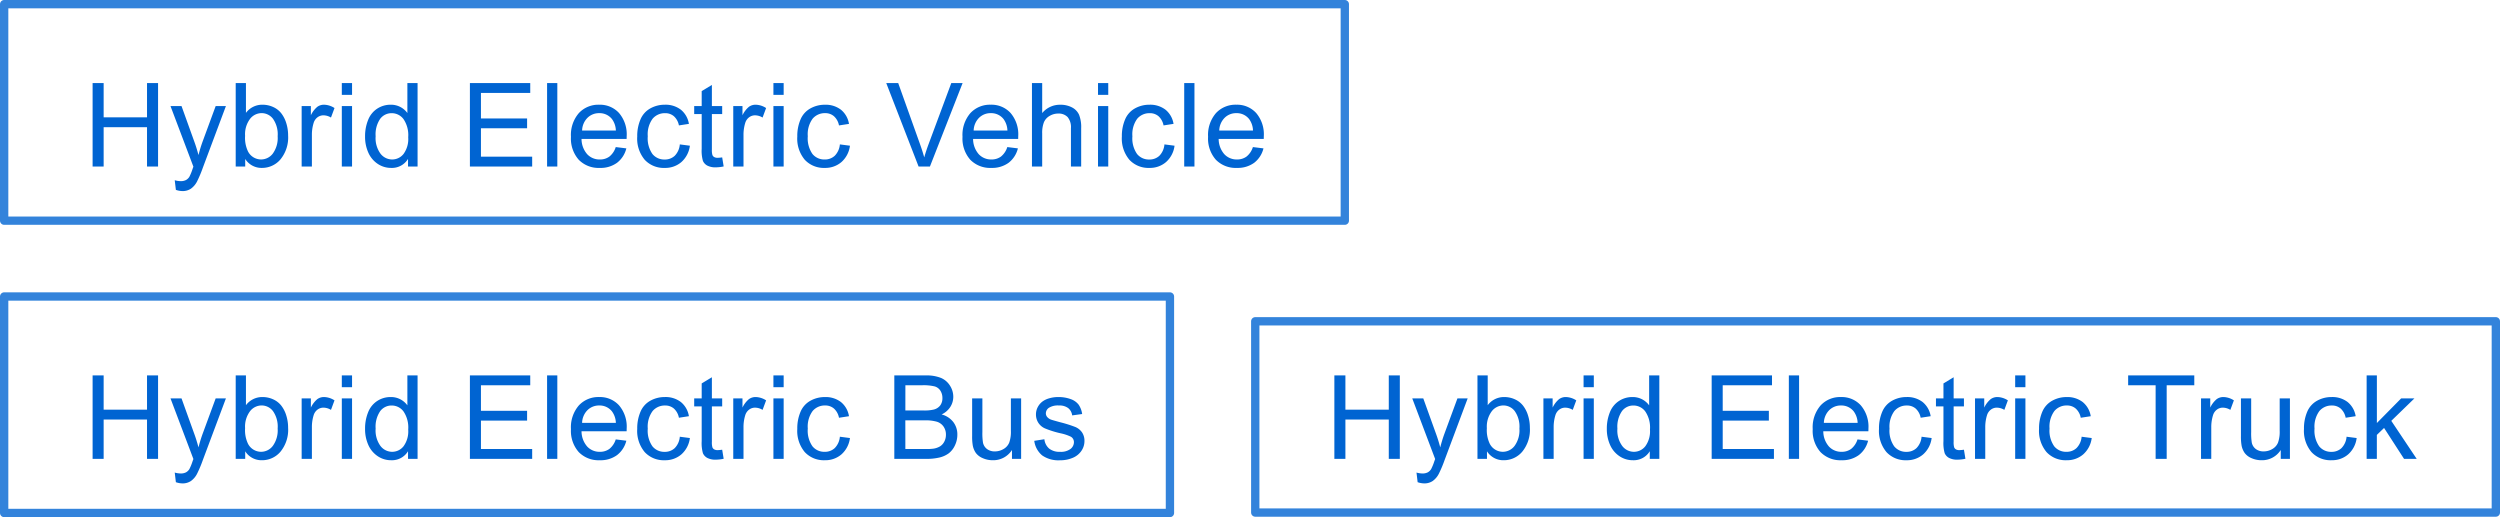
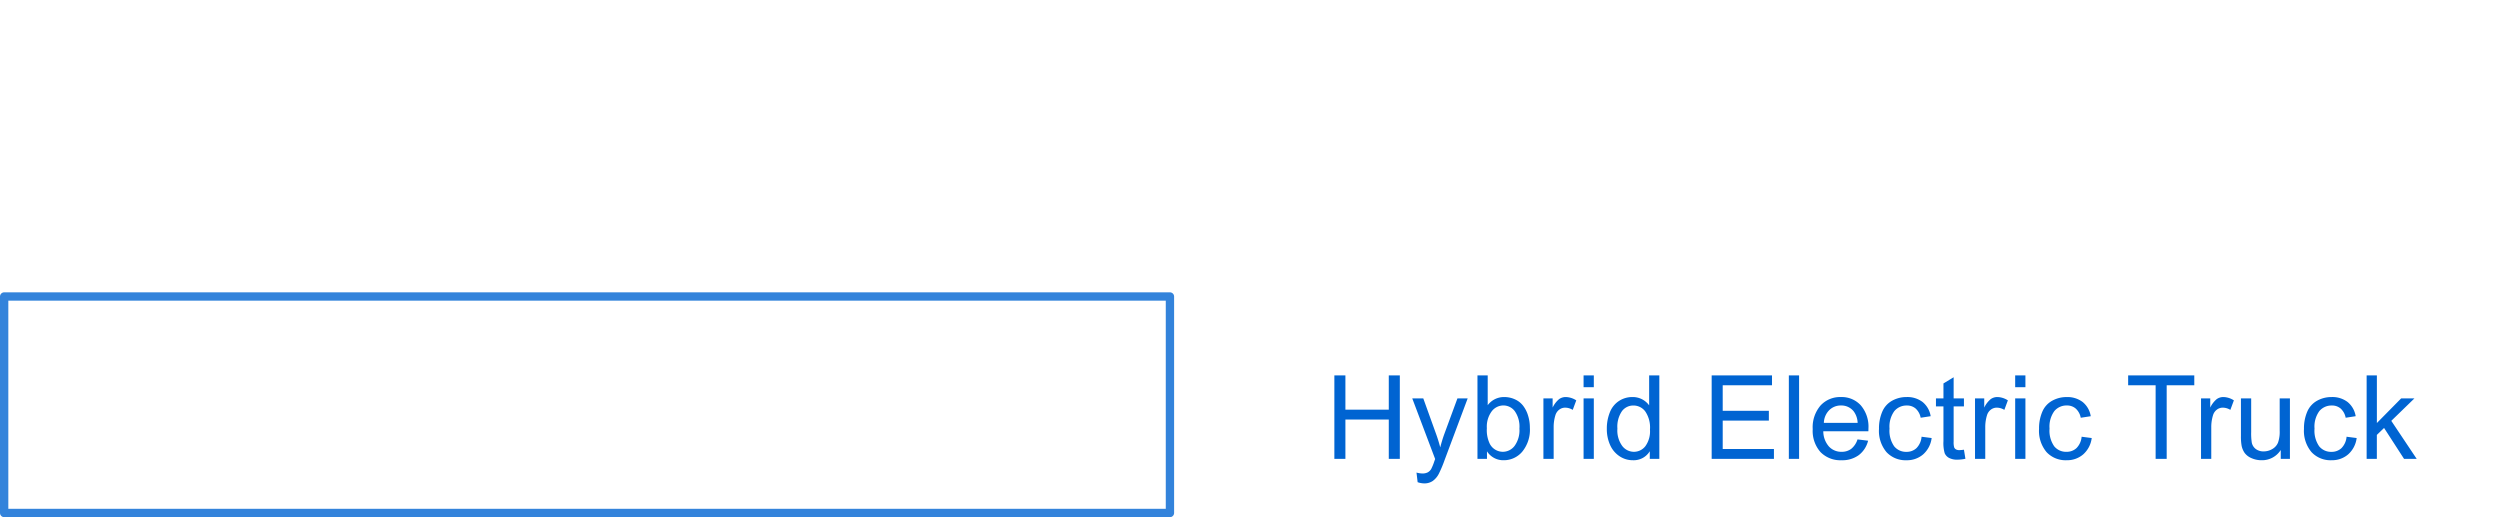
<svg xmlns="http://www.w3.org/2000/svg" width="300.229" height="62.106" viewBox="0 0 300.229 62.106">
  <g id="グループ_90105" data-name="グループ 90105" transform="translate(-899.625 -1073)">
    <g id="rect" transform="translate(899.625 1073)" fill="none" stroke="#0064d2" stroke-linejoin="round" stroke-width="1" opacity="0.8">
-       <rect width="162" height="27" stroke="none" />
-       <rect x="0.5" y="0.5" width="161" height="26" fill="none" />
-     </g>
-     <path id="パス_43370" data-name="パス 43370" d="M1.121,0V-10.021H2.447v4.115H7.656v-4.115H8.982V0H7.656V-4.724H2.447V0Zm10,2.8-.137-1.155a2.742,2.742,0,0,0,.7.109,1.351,1.351,0,0,0,.656-.137,1.118,1.118,0,0,0,.4-.383,6.036,6.036,0,0,0,.376-.916q.034-.1.109-.3L10.476-7.26H11.8l1.511,4.2q.294.8.526,1.682a16.555,16.555,0,0,1,.506-1.654L15.9-7.26h1.23L14.366.123a14.492,14.492,0,0,1-.69,1.647,2.43,2.43,0,0,1-.752.892,1.776,1.776,0,0,1-1.012.284A2.464,2.464,0,0,1,11.119,2.8ZM19.448,0H18.306V-10.021h1.23v3.575a2.435,2.435,0,0,1,1.989-.978,3.047,3.047,0,0,1,1.268.27,2.59,2.59,0,0,1,.984.759,3.668,3.668,0,0,1,.6,1.179A4.862,4.862,0,0,1,24.6-3.739a4.147,4.147,0,0,1-.923,2.885A2.886,2.886,0,0,1,21.465.164,2.312,2.312,0,0,1,19.448-.909Zm-.014-3.685A3.768,3.768,0,0,0,19.79-1.8a1.772,1.772,0,0,0,1.572.95,1.77,1.77,0,0,0,1.395-.7,3.184,3.184,0,0,0,.588-2.088,3.239,3.239,0,0,0-.564-2.1,1.717,1.717,0,0,0-1.364-.677,1.77,1.77,0,0,0-1.395.7A3.076,3.076,0,0,0,19.434-3.685ZM26.226,0V-7.26h1.107v1.1a3,3,0,0,1,.783-1.019,1.366,1.366,0,0,1,.79-.246,2.4,2.4,0,0,1,1.265.4l-.424,1.142a1.761,1.761,0,0,0-.9-.267,1.172,1.172,0,0,0-.725.243,1.315,1.315,0,0,0-.458.673A4.793,4.793,0,0,0,27.456-3.8V0Zm4.823-8.606v-1.415h1.23v1.415Zm0,8.606V-7.26h1.23V0ZM39,0V-.916a2.258,2.258,0,0,1-2.03,1.08,2.847,2.847,0,0,1-1.6-.479,3.147,3.147,0,0,1-1.128-1.336,4.619,4.619,0,0,1-.4-1.972A5.162,5.162,0,0,1,34.21-5.6,2.857,2.857,0,0,1,35.3-6.952a2.906,2.906,0,0,1,1.62-.472,2.421,2.421,0,0,1,1.169.277,2.444,2.444,0,0,1,.834.721v-3.6h1.224V0Zm-3.89-3.623A3.153,3.153,0,0,0,35.7-1.538a1.773,1.773,0,0,0,1.388.69,1.74,1.74,0,0,0,1.371-.66,3.041,3.041,0,0,0,.564-2.013,3.414,3.414,0,0,0-.574-2.187,1.766,1.766,0,0,0-1.415-.7,1.7,1.7,0,0,0-1.371.67A3.306,3.306,0,0,0,35.112-3.623ZM46.432,0V-10.021h7.246v1.183h-5.92V-5.77H53.3v1.176H47.758v3.411h6.152V0ZM55.7,0V-10.021h1.23V0Zm8.247-2.338,1.271.157A3.1,3.1,0,0,1,64.1-.451a3.35,3.35,0,0,1-2.078.615A3.321,3.321,0,0,1,59.5-.817a3.833,3.833,0,0,1-.933-2.751,4.011,4.011,0,0,1,.943-2.844,3.193,3.193,0,0,1,2.447-1.012,3.1,3.1,0,0,1,2.379.991,3.938,3.938,0,0,1,.923,2.789q0,.109-.007.328H59.837a2.79,2.79,0,0,0,.677,1.832,2.014,2.014,0,0,0,1.518.636A1.883,1.883,0,0,0,63.187-1.2,2.36,2.36,0,0,0,63.946-2.338Zm-4.04-1.989h4.054A2.459,2.459,0,0,0,63.494-5.7a1.886,1.886,0,0,0-1.524-.711,1.955,1.955,0,0,0-1.425.567A2.246,2.246,0,0,0,59.906-4.327ZM71.639-2.659l1.21.157A3.138,3.138,0,0,1,71.834-.543a2.957,2.957,0,0,1-2.006.708,3.117,3.117,0,0,1-2.4-.974A3.952,3.952,0,0,1,66.526-3.6a5.053,5.053,0,0,1,.39-2.058A2.717,2.717,0,0,1,68.1-6.983a3.519,3.519,0,0,1,1.733-.441,3.012,3.012,0,0,1,1.935.6,2.743,2.743,0,0,1,.964,1.7l-1.2.185a1.986,1.986,0,0,0-.6-1.1,1.565,1.565,0,0,0-1.049-.369,1.91,1.91,0,0,0-1.511.667,3.164,3.164,0,0,0-.581,2.109,3.271,3.271,0,0,0,.561,2.126,1.824,1.824,0,0,0,1.463.663,1.724,1.724,0,0,0,1.21-.444A2.205,2.205,0,0,0,71.639-2.659ZM76.728-1.1l.178,1.087a4.564,4.564,0,0,1-.93.109,2.1,2.1,0,0,1-1.039-.212,1.187,1.187,0,0,1-.52-.557,4.406,4.406,0,0,1-.15-1.453V-6.3h-.9V-7.26h.9v-1.8L75.491-9.8V-7.26h1.237V-6.3H75.491v4.245a2.144,2.144,0,0,0,.065.677.512.512,0,0,0,.212.239.819.819,0,0,0,.42.089A4,4,0,0,0,76.728-1.1ZM78.058,0V-7.26h1.107v1.1a3,3,0,0,1,.783-1.019,1.366,1.366,0,0,1,.79-.246,2.4,2.4,0,0,1,1.265.4l-.424,1.142a1.761,1.761,0,0,0-.9-.267,1.172,1.172,0,0,0-.725.243,1.315,1.315,0,0,0-.458.673A4.793,4.793,0,0,0,79.288-3.8V0Zm4.823-8.606v-1.415h1.23v1.415Zm0,8.606V-7.26h1.23V0Zm7.981-2.659,1.21.157A3.138,3.138,0,0,1,91.056-.543,2.957,2.957,0,0,1,89.05.164a3.117,3.117,0,0,1-2.4-.974A3.952,3.952,0,0,1,85.748-3.6a5.053,5.053,0,0,1,.39-2.058,2.717,2.717,0,0,1,1.186-1.323,3.519,3.519,0,0,1,1.733-.441,3.012,3.012,0,0,1,1.935.6,2.743,2.743,0,0,1,.964,1.7l-1.2.185a1.986,1.986,0,0,0-.6-1.1A1.565,1.565,0,0,0,89.1-6.412a1.91,1.91,0,0,0-1.511.667,3.164,3.164,0,0,0-.581,2.109,3.271,3.271,0,0,0,.561,2.126,1.824,1.824,0,0,0,1.463.663,1.724,1.724,0,0,0,1.21-.444A2.205,2.205,0,0,0,90.861-2.659ZM100.315,0,96.432-10.021h1.436l2.6,7.28q.314.875.526,1.641.232-.82.54-1.641l2.707-7.28H105.6L101.676,0Zm10.654-2.338,1.271.157a3.1,3.1,0,0,1-1.114,1.729,3.35,3.35,0,0,1-2.078.615,3.321,3.321,0,0,1-2.526-.981,3.833,3.833,0,0,1-.933-2.751,4.011,4.011,0,0,1,.943-2.844,3.193,3.193,0,0,1,2.447-1.012,3.1,3.1,0,0,1,2.379.991,3.938,3.938,0,0,1,.923,2.789q0,.109-.007.328H106.86a2.79,2.79,0,0,0,.677,1.832,2.014,2.014,0,0,0,1.518.636A1.883,1.883,0,0,0,110.21-1.2,2.36,2.36,0,0,0,110.969-2.338Zm-4.04-1.989h4.054a2.459,2.459,0,0,0-.465-1.374,1.886,1.886,0,0,0-1.524-.711,1.955,1.955,0,0,0-1.425.567A2.246,2.246,0,0,0,106.929-4.327Zm7,4.327V-10.021h1.23v3.6a2.749,2.749,0,0,1,2.174-1,2.931,2.931,0,0,1,1.4.318,1.866,1.866,0,0,1,.851.878,4.049,4.049,0,0,1,.256,1.627V0h-1.23V-4.6a1.9,1.9,0,0,0-.4-1.343,1.487,1.487,0,0,0-1.131-.42,2,2,0,0,0-1.029.284,1.6,1.6,0,0,0-.687.769,3.532,3.532,0,0,0-.205,1.34V0Zm7.933-8.606v-1.415h1.23v1.415Zm0,8.606V-7.26h1.23V0Zm7.981-2.659,1.21.157a3.138,3.138,0,0,1-1.015,1.958,2.957,2.957,0,0,1-2.006.708,3.117,3.117,0,0,1-2.4-.974,3.952,3.952,0,0,1-.906-2.792,5.053,5.053,0,0,1,.39-2.058A2.717,2.717,0,0,1,126.3-6.983a3.519,3.519,0,0,1,1.733-.441,3.012,3.012,0,0,1,1.935.6,2.743,2.743,0,0,1,.964,1.7l-1.2.185a1.987,1.987,0,0,0-.6-1.1,1.565,1.565,0,0,0-1.049-.369,1.91,1.91,0,0,0-1.511.667,3.164,3.164,0,0,0-.581,2.109,3.271,3.271,0,0,0,.561,2.126,1.824,1.824,0,0,0,1.463.663,1.724,1.724,0,0,0,1.21-.444A2.205,2.205,0,0,0,129.839-2.659ZM132.214,0V-10.021h1.23V0Zm8.247-2.338,1.271.157a3.1,3.1,0,0,1-1.114,1.729,3.35,3.35,0,0,1-2.078.615,3.321,3.321,0,0,1-2.526-.981,3.833,3.833,0,0,1-.933-2.751,4.011,4.011,0,0,1,.943-2.844,3.193,3.193,0,0,1,2.447-1.012,3.1,3.1,0,0,1,2.379.991,3.938,3.938,0,0,1,.923,2.789q0,.109-.007.328h-5.414a2.79,2.79,0,0,0,.677,1.832,2.014,2.014,0,0,0,1.518.636A1.883,1.883,0,0,0,139.7-1.2,2.36,2.36,0,0,0,140.462-2.338Zm-4.04-1.989h4.054a2.459,2.459,0,0,0-.465-1.374,1.886,1.886,0,0,0-1.524-.711,1.955,1.955,0,0,0-1.425.567A2.246,2.246,0,0,0,136.422-4.327Z" transform="translate(909.625 1093)" fill="#0064d2" />
+       </g>
    <g id="グループ_90103" data-name="グループ 90103">
      <g id="rect-2" data-name="rect" transform="translate(899.625 1108.106)" fill="none" stroke="#0064d2" stroke-linejoin="round" stroke-width="1" opacity="0.8">
        <rect width="141" height="27" stroke="none" />
        <rect x="0.5" y="0.5" width="140" height="26" fill="none" />
      </g>
-       <path id="パス_43371" data-name="パス 43371" d="M1.121,0V-10.021H2.447v4.115H7.656v-4.115H8.982V0H7.656V-4.724H2.447V0Zm10,2.8-.137-1.155a2.742,2.742,0,0,0,.7.109,1.351,1.351,0,0,0,.656-.137,1.118,1.118,0,0,0,.4-.383,6.036,6.036,0,0,0,.376-.916q.034-.1.109-.3L10.476-7.26H11.8l1.511,4.2q.294.8.526,1.682a16.555,16.555,0,0,1,.506-1.654L15.9-7.26h1.23L14.366.123a14.492,14.492,0,0,1-.69,1.647,2.43,2.43,0,0,1-.752.892,1.776,1.776,0,0,1-1.012.284A2.464,2.464,0,0,1,11.119,2.8ZM19.448,0H18.306V-10.021h1.23v3.575a2.435,2.435,0,0,1,1.989-.978,3.047,3.047,0,0,1,1.268.27,2.59,2.59,0,0,1,.984.759,3.668,3.668,0,0,1,.6,1.179A4.862,4.862,0,0,1,24.6-3.739a4.147,4.147,0,0,1-.923,2.885A2.886,2.886,0,0,1,21.465.164,2.312,2.312,0,0,1,19.448-.909Zm-.014-3.685A3.768,3.768,0,0,0,19.79-1.8a1.772,1.772,0,0,0,1.572.95,1.77,1.77,0,0,0,1.395-.7,3.184,3.184,0,0,0,.588-2.088,3.239,3.239,0,0,0-.564-2.1,1.717,1.717,0,0,0-1.364-.677,1.77,1.77,0,0,0-1.395.7A3.076,3.076,0,0,0,19.434-3.685ZM26.226,0V-7.26h1.107v1.1a3,3,0,0,1,.783-1.019,1.366,1.366,0,0,1,.79-.246,2.4,2.4,0,0,1,1.265.4l-.424,1.142a1.761,1.761,0,0,0-.9-.267,1.172,1.172,0,0,0-.725.243,1.315,1.315,0,0,0-.458.673A4.793,4.793,0,0,0,27.456-3.8V0Zm4.823-8.606v-1.415h1.23v1.415Zm0,8.606V-7.26h1.23V0ZM39,0V-.916a2.258,2.258,0,0,1-2.03,1.08,2.847,2.847,0,0,1-1.6-.479,3.147,3.147,0,0,1-1.128-1.336,4.619,4.619,0,0,1-.4-1.972A5.162,5.162,0,0,1,34.21-5.6,2.857,2.857,0,0,1,35.3-6.952a2.906,2.906,0,0,1,1.62-.472,2.421,2.421,0,0,1,1.169.277,2.444,2.444,0,0,1,.834.721v-3.6h1.224V0Zm-3.89-3.623A3.153,3.153,0,0,0,35.7-1.538a1.773,1.773,0,0,0,1.388.69,1.74,1.74,0,0,0,1.371-.66,3.041,3.041,0,0,0,.564-2.013,3.414,3.414,0,0,0-.574-2.187,1.766,1.766,0,0,0-1.415-.7,1.7,1.7,0,0,0-1.371.67A3.306,3.306,0,0,0,35.112-3.623ZM46.432,0V-10.021h7.246v1.183h-5.92V-5.77H53.3v1.176H47.758v3.411h6.152V0ZM55.7,0V-10.021h1.23V0Zm8.247-2.338,1.271.157A3.1,3.1,0,0,1,64.1-.451a3.35,3.35,0,0,1-2.078.615A3.321,3.321,0,0,1,59.5-.817a3.833,3.833,0,0,1-.933-2.751,4.011,4.011,0,0,1,.943-2.844,3.193,3.193,0,0,1,2.447-1.012,3.1,3.1,0,0,1,2.379.991,3.938,3.938,0,0,1,.923,2.789q0,.109-.007.328H59.837a2.79,2.79,0,0,0,.677,1.832,2.014,2.014,0,0,0,1.518.636A1.883,1.883,0,0,0,63.187-1.2,2.36,2.36,0,0,0,63.946-2.338Zm-4.04-1.989h4.054A2.459,2.459,0,0,0,63.494-5.7a1.886,1.886,0,0,0-1.524-.711,1.955,1.955,0,0,0-1.425.567A2.246,2.246,0,0,0,59.906-4.327ZM71.639-2.659l1.21.157A3.138,3.138,0,0,1,71.834-.543a2.957,2.957,0,0,1-2.006.708,3.117,3.117,0,0,1-2.4-.974A3.952,3.952,0,0,1,66.526-3.6a5.053,5.053,0,0,1,.39-2.058A2.717,2.717,0,0,1,68.1-6.983a3.519,3.519,0,0,1,1.733-.441,3.012,3.012,0,0,1,1.935.6,2.743,2.743,0,0,1,.964,1.7l-1.2.185a1.986,1.986,0,0,0-.6-1.1,1.565,1.565,0,0,0-1.049-.369,1.91,1.91,0,0,0-1.511.667,3.164,3.164,0,0,0-.581,2.109,3.271,3.271,0,0,0,.561,2.126,1.824,1.824,0,0,0,1.463.663,1.724,1.724,0,0,0,1.21-.444A2.205,2.205,0,0,0,71.639-2.659ZM76.728-1.1l.178,1.087a4.564,4.564,0,0,1-.93.109,2.1,2.1,0,0,1-1.039-.212,1.187,1.187,0,0,1-.52-.557,4.406,4.406,0,0,1-.15-1.453V-6.3h-.9V-7.26h.9v-1.8L75.491-9.8V-7.26h1.237V-6.3H75.491v4.245a2.144,2.144,0,0,0,.065.677.512.512,0,0,0,.212.239.819.819,0,0,0,.42.089A4,4,0,0,0,76.728-1.1ZM78.058,0V-7.26h1.107v1.1a3,3,0,0,1,.783-1.019,1.366,1.366,0,0,1,.79-.246,2.4,2.4,0,0,1,1.265.4l-.424,1.142a1.761,1.761,0,0,0-.9-.267,1.172,1.172,0,0,0-.725.243,1.315,1.315,0,0,0-.458.673A4.793,4.793,0,0,0,79.288-3.8V0Zm4.823-8.606v-1.415h1.23v1.415Zm0,8.606V-7.26h1.23V0Zm7.981-2.659,1.21.157A3.138,3.138,0,0,1,91.056-.543,2.957,2.957,0,0,1,89.05.164a3.117,3.117,0,0,1-2.4-.974A3.952,3.952,0,0,1,85.748-3.6a5.053,5.053,0,0,1,.39-2.058,2.717,2.717,0,0,1,1.186-1.323,3.519,3.519,0,0,1,1.733-.441,3.012,3.012,0,0,1,1.935.6,2.743,2.743,0,0,1,.964,1.7l-1.2.185a1.986,1.986,0,0,0-.6-1.1A1.565,1.565,0,0,0,89.1-6.412a1.91,1.91,0,0,0-1.511.667,3.164,3.164,0,0,0-.581,2.109,3.271,3.271,0,0,0,.561,2.126,1.824,1.824,0,0,0,1.463.663,1.724,1.724,0,0,0,1.21-.444A2.205,2.205,0,0,0,90.861-2.659ZM97.4,0V-10.021h3.76a4.653,4.653,0,0,1,1.842.3,2.369,2.369,0,0,1,1.087.937,2.469,2.469,0,0,1,.393,1.323,2.272,2.272,0,0,1-.349,1.21,2.489,2.489,0,0,1-1.053.916,2.617,2.617,0,0,1,1.4.909,2.435,2.435,0,0,1,.489,1.518,2.927,2.927,0,0,1-.3,1.309,2.535,2.535,0,0,1-.735.933,3.067,3.067,0,0,1-1.1.5A6.673,6.673,0,0,1,101.218,0Zm1.326-5.811h2.167a4.835,4.835,0,0,0,1.265-.116,1.406,1.406,0,0,0,.762-.5,1.438,1.438,0,0,0,.256-.875,1.612,1.612,0,0,0-.239-.878,1.211,1.211,0,0,0-.684-.52,5.709,5.709,0,0,0-1.524-.14h-2Zm0,4.628h2.5a5.743,5.743,0,0,0,.9-.048,2.162,2.162,0,0,0,.766-.273,1.452,1.452,0,0,0,.506-.557,1.744,1.744,0,0,0,.2-.844,1.665,1.665,0,0,0-.287-.974,1.514,1.514,0,0,0-.8-.581,4.938,4.938,0,0,0-1.466-.167H98.722ZM111.529,0V-1.066a2.657,2.657,0,0,1-2.3,1.23,2.936,2.936,0,0,1-1.2-.246A1.976,1.976,0,0,1,107.2-.7a2.318,2.318,0,0,1-.379-.913,6.248,6.248,0,0,1-.075-1.148v-4.5h1.23v4.026a7.175,7.175,0,0,0,.075,1.3,1.283,1.283,0,0,0,.492.762,1.525,1.525,0,0,0,.93.277,2.025,2.025,0,0,0,1.039-.284,1.577,1.577,0,0,0,.687-.772,3.876,3.876,0,0,0,.2-1.418V-7.26h1.23V0Zm2.676-2.167,1.217-.191a1.7,1.7,0,0,0,.571,1.121,1.989,1.989,0,0,0,1.309.39,1.923,1.923,0,0,0,1.258-.345,1.032,1.032,0,0,0,.41-.81.747.747,0,0,0-.362-.656,5.337,5.337,0,0,0-1.258-.417,11.478,11.478,0,0,1-1.876-.591,1.818,1.818,0,0,1-.793-.69,1.829,1.829,0,0,1-.27-.974,1.87,1.87,0,0,1,.222-.9,1.992,1.992,0,0,1,.6-.687,2.536,2.536,0,0,1,.783-.359,3.722,3.722,0,0,1,1.063-.147,4.2,4.2,0,0,1,1.5.246,2.041,2.041,0,0,1,.954.667,2.6,2.6,0,0,1,.424,1.125l-1.2.164a1.316,1.316,0,0,0-.475-.875,1.738,1.738,0,0,0-1.111-.314,2.012,2.012,0,0,0-1.21.28.816.816,0,0,0-.362.656.679.679,0,0,0,.15.431,1.085,1.085,0,0,0,.472.328q.185.068,1.087.314a15.131,15.131,0,0,1,1.822.571,1.848,1.848,0,0,1,.81.646,1.8,1.8,0,0,1,.294,1.053,2.066,2.066,0,0,1-.359,1.159,2.32,2.32,0,0,1-1.036.841,3.77,3.77,0,0,1-1.531.3,3.411,3.411,0,0,1-2.157-.588A2.734,2.734,0,0,1,114.206-2.167Z" transform="translate(909.625 1128.106)" fill="#0064d2" />
    </g>
    <g id="グループ_90104" data-name="グループ 90104">
      <g id="グループ_89300" data-name="グループ 89300" transform="translate(1048.75 1106.106)">
        <g id="rect-3" data-name="rect" transform="translate(1.121 4.979)" fill="none" stroke="#0064d2" stroke-linejoin="round" stroke-width="1" opacity="0.8">
          <rect width="149.983" height="23.968" stroke="none" />
-           <rect x="0.5" y="0.5" width="148.983" height="22.968" fill="none" />
        </g>
        <path id="パス_43372" data-name="パス 43372" d="M1.121,0V-10.021H2.447v4.115H7.656v-4.115H8.982V0H7.656V-4.724H2.447V0Zm10,2.8-.137-1.155a2.742,2.742,0,0,0,.7.109,1.351,1.351,0,0,0,.656-.137,1.118,1.118,0,0,0,.4-.383,6.036,6.036,0,0,0,.376-.916q.034-.1.109-.3L10.476-7.26H11.8l1.511,4.2q.294.8.526,1.682a16.555,16.555,0,0,1,.506-1.654L15.9-7.26h1.23L14.366.123a14.492,14.492,0,0,1-.69,1.647,2.43,2.43,0,0,1-.752.892,1.776,1.776,0,0,1-1.012.284A2.464,2.464,0,0,1,11.119,2.8ZM19.448,0H18.306V-10.021h1.23v3.575a2.435,2.435,0,0,1,1.989-.978,3.047,3.047,0,0,1,1.268.27,2.59,2.59,0,0,1,.984.759,3.668,3.668,0,0,1,.6,1.179A4.862,4.862,0,0,1,24.6-3.739a4.147,4.147,0,0,1-.923,2.885A2.886,2.886,0,0,1,21.465.164,2.312,2.312,0,0,1,19.448-.909Zm-.014-3.685A3.768,3.768,0,0,0,19.79-1.8a1.772,1.772,0,0,0,1.572.95,1.77,1.77,0,0,0,1.395-.7,3.184,3.184,0,0,0,.588-2.088,3.239,3.239,0,0,0-.564-2.1,1.717,1.717,0,0,0-1.364-.677,1.77,1.77,0,0,0-1.395.7A3.076,3.076,0,0,0,19.434-3.685ZM26.226,0V-7.26h1.107v1.1a3,3,0,0,1,.783-1.019,1.366,1.366,0,0,1,.79-.246,2.4,2.4,0,0,1,1.265.4l-.424,1.142a1.761,1.761,0,0,0-.9-.267,1.172,1.172,0,0,0-.725.243,1.315,1.315,0,0,0-.458.673A4.793,4.793,0,0,0,27.456-3.8V0Zm4.823-8.606v-1.415h1.23v1.415Zm0,8.606V-7.26h1.23V0ZM39,0V-.916a2.258,2.258,0,0,1-2.03,1.08,2.847,2.847,0,0,1-1.6-.479,3.147,3.147,0,0,1-1.128-1.336,4.619,4.619,0,0,1-.4-1.972A5.162,5.162,0,0,1,34.21-5.6,2.857,2.857,0,0,1,35.3-6.952a2.906,2.906,0,0,1,1.62-.472,2.421,2.421,0,0,1,1.169.277,2.444,2.444,0,0,1,.834.721v-3.6h1.224V0Zm-3.89-3.623A3.153,3.153,0,0,0,35.7-1.538a1.773,1.773,0,0,0,1.388.69,1.74,1.74,0,0,0,1.371-.66,3.041,3.041,0,0,0,.564-2.013,3.414,3.414,0,0,0-.574-2.187,1.766,1.766,0,0,0-1.415-.7,1.7,1.7,0,0,0-1.371.67A3.306,3.306,0,0,0,35.112-3.623ZM46.432,0V-10.021h7.246v1.183h-5.92V-5.77H53.3v1.176H47.758v3.411h6.152V0ZM55.7,0V-10.021h1.23V0Zm8.247-2.338,1.271.157A3.1,3.1,0,0,1,64.1-.451a3.35,3.35,0,0,1-2.078.615A3.321,3.321,0,0,1,59.5-.817a3.833,3.833,0,0,1-.933-2.751,4.011,4.011,0,0,1,.943-2.844,3.193,3.193,0,0,1,2.447-1.012,3.1,3.1,0,0,1,2.379.991,3.938,3.938,0,0,1,.923,2.789q0,.109-.007.328H59.837a2.79,2.79,0,0,0,.677,1.832,2.014,2.014,0,0,0,1.518.636A1.883,1.883,0,0,0,63.187-1.2,2.36,2.36,0,0,0,63.946-2.338Zm-4.04-1.989h4.054A2.459,2.459,0,0,0,63.494-5.7a1.886,1.886,0,0,0-1.524-.711,1.955,1.955,0,0,0-1.425.567A2.246,2.246,0,0,0,59.906-4.327ZM71.639-2.659l1.21.157A3.138,3.138,0,0,1,71.834-.543a2.957,2.957,0,0,1-2.006.708,3.117,3.117,0,0,1-2.4-.974A3.952,3.952,0,0,1,66.526-3.6a5.053,5.053,0,0,1,.39-2.058A2.717,2.717,0,0,1,68.1-6.983a3.519,3.519,0,0,1,1.733-.441,3.012,3.012,0,0,1,1.935.6,2.743,2.743,0,0,1,.964,1.7l-1.2.185a1.986,1.986,0,0,0-.6-1.1,1.565,1.565,0,0,0-1.049-.369,1.91,1.91,0,0,0-1.511.667,3.164,3.164,0,0,0-.581,2.109,3.271,3.271,0,0,0,.561,2.126,1.824,1.824,0,0,0,1.463.663,1.724,1.724,0,0,0,1.21-.444A2.205,2.205,0,0,0,71.639-2.659ZM76.728-1.1l.178,1.087a4.564,4.564,0,0,1-.93.109,2.1,2.1,0,0,1-1.039-.212,1.187,1.187,0,0,1-.52-.557,4.406,4.406,0,0,1-.15-1.453V-6.3h-.9V-7.26h.9v-1.8L75.491-9.8V-7.26h1.237V-6.3H75.491v4.245a2.144,2.144,0,0,0,.065.677.512.512,0,0,0,.212.239.819.819,0,0,0,.42.089A4,4,0,0,0,76.728-1.1ZM78.058,0V-7.26h1.107v1.1a3,3,0,0,1,.783-1.019,1.366,1.366,0,0,1,.79-.246,2.4,2.4,0,0,1,1.265.4l-.424,1.142a1.761,1.761,0,0,0-.9-.267,1.172,1.172,0,0,0-.725.243,1.315,1.315,0,0,0-.458.673A4.793,4.793,0,0,0,79.288-3.8V0Zm4.823-8.606v-1.415h1.23v1.415Zm0,8.606V-7.26h1.23V0Zm7.981-2.659,1.21.157A3.138,3.138,0,0,1,91.056-.543,2.957,2.957,0,0,1,89.05.164a3.117,3.117,0,0,1-2.4-.974A3.952,3.952,0,0,1,85.748-3.6a5.053,5.053,0,0,1,.39-2.058,2.717,2.717,0,0,1,1.186-1.323,3.519,3.519,0,0,1,1.733-.441,3.012,3.012,0,0,1,1.935.6,2.743,2.743,0,0,1,.964,1.7l-1.2.185a1.986,1.986,0,0,0-.6-1.1A1.565,1.565,0,0,0,89.1-6.412a1.91,1.91,0,0,0-1.511.667,3.164,3.164,0,0,0-.581,2.109,3.271,3.271,0,0,0,.561,2.126,1.824,1.824,0,0,0,1.463.663,1.724,1.724,0,0,0,1.21-.444A2.205,2.205,0,0,0,90.861-2.659ZM99.748,0V-8.839h-3.3v-1.183h7.943v1.183h-3.315V0ZM105.2,0V-7.26h1.107v1.1a3,3,0,0,1,.783-1.019,1.366,1.366,0,0,1,.79-.246,2.4,2.4,0,0,1,1.265.4l-.424,1.142a1.761,1.761,0,0,0-.9-.267,1.172,1.172,0,0,0-.725.243,1.315,1.315,0,0,0-.458.673A4.793,4.793,0,0,0,106.43-3.8V0Zm9.574,0V-1.066a2.657,2.657,0,0,1-2.3,1.23,2.936,2.936,0,0,1-1.2-.246,1.976,1.976,0,0,1-.827-.619,2.318,2.318,0,0,1-.379-.913,6.248,6.248,0,0,1-.075-1.148v-4.5h1.23v4.026a7.175,7.175,0,0,0,.075,1.3,1.283,1.283,0,0,0,.492.762,1.525,1.525,0,0,0,.93.277,2.025,2.025,0,0,0,1.039-.284,1.577,1.577,0,0,0,.687-.772,3.876,3.876,0,0,0,.2-1.418V-7.26h1.23V0Zm7.906-2.659,1.21.157a3.138,3.138,0,0,1-1.015,1.958,2.957,2.957,0,0,1-2.006.708,3.117,3.117,0,0,1-2.4-.974,3.952,3.952,0,0,1-.906-2.792,5.053,5.053,0,0,1,.39-2.058,2.717,2.717,0,0,1,1.186-1.323,3.519,3.519,0,0,1,1.733-.441,3.012,3.012,0,0,1,1.935.6,2.743,2.743,0,0,1,.964,1.7l-1.2.185a1.986,1.986,0,0,0-.6-1.1,1.565,1.565,0,0,0-1.049-.369,1.91,1.91,0,0,0-1.511.667,3.164,3.164,0,0,0-.581,2.109,3.271,3.271,0,0,0,.561,2.126,1.824,1.824,0,0,0,1.463.663,1.724,1.724,0,0,0,1.21-.444A2.205,2.205,0,0,0,122.679-2.659ZM125.088,0V-10.021h1.23v5.715l2.912-2.953h1.593l-2.775,2.693L131.1,0h-1.518l-2.4-3.712-.868.834V0Z" transform="translate(10 22)" fill="#0064d2" />
      </g>
    </g>
  </g>
</svg>